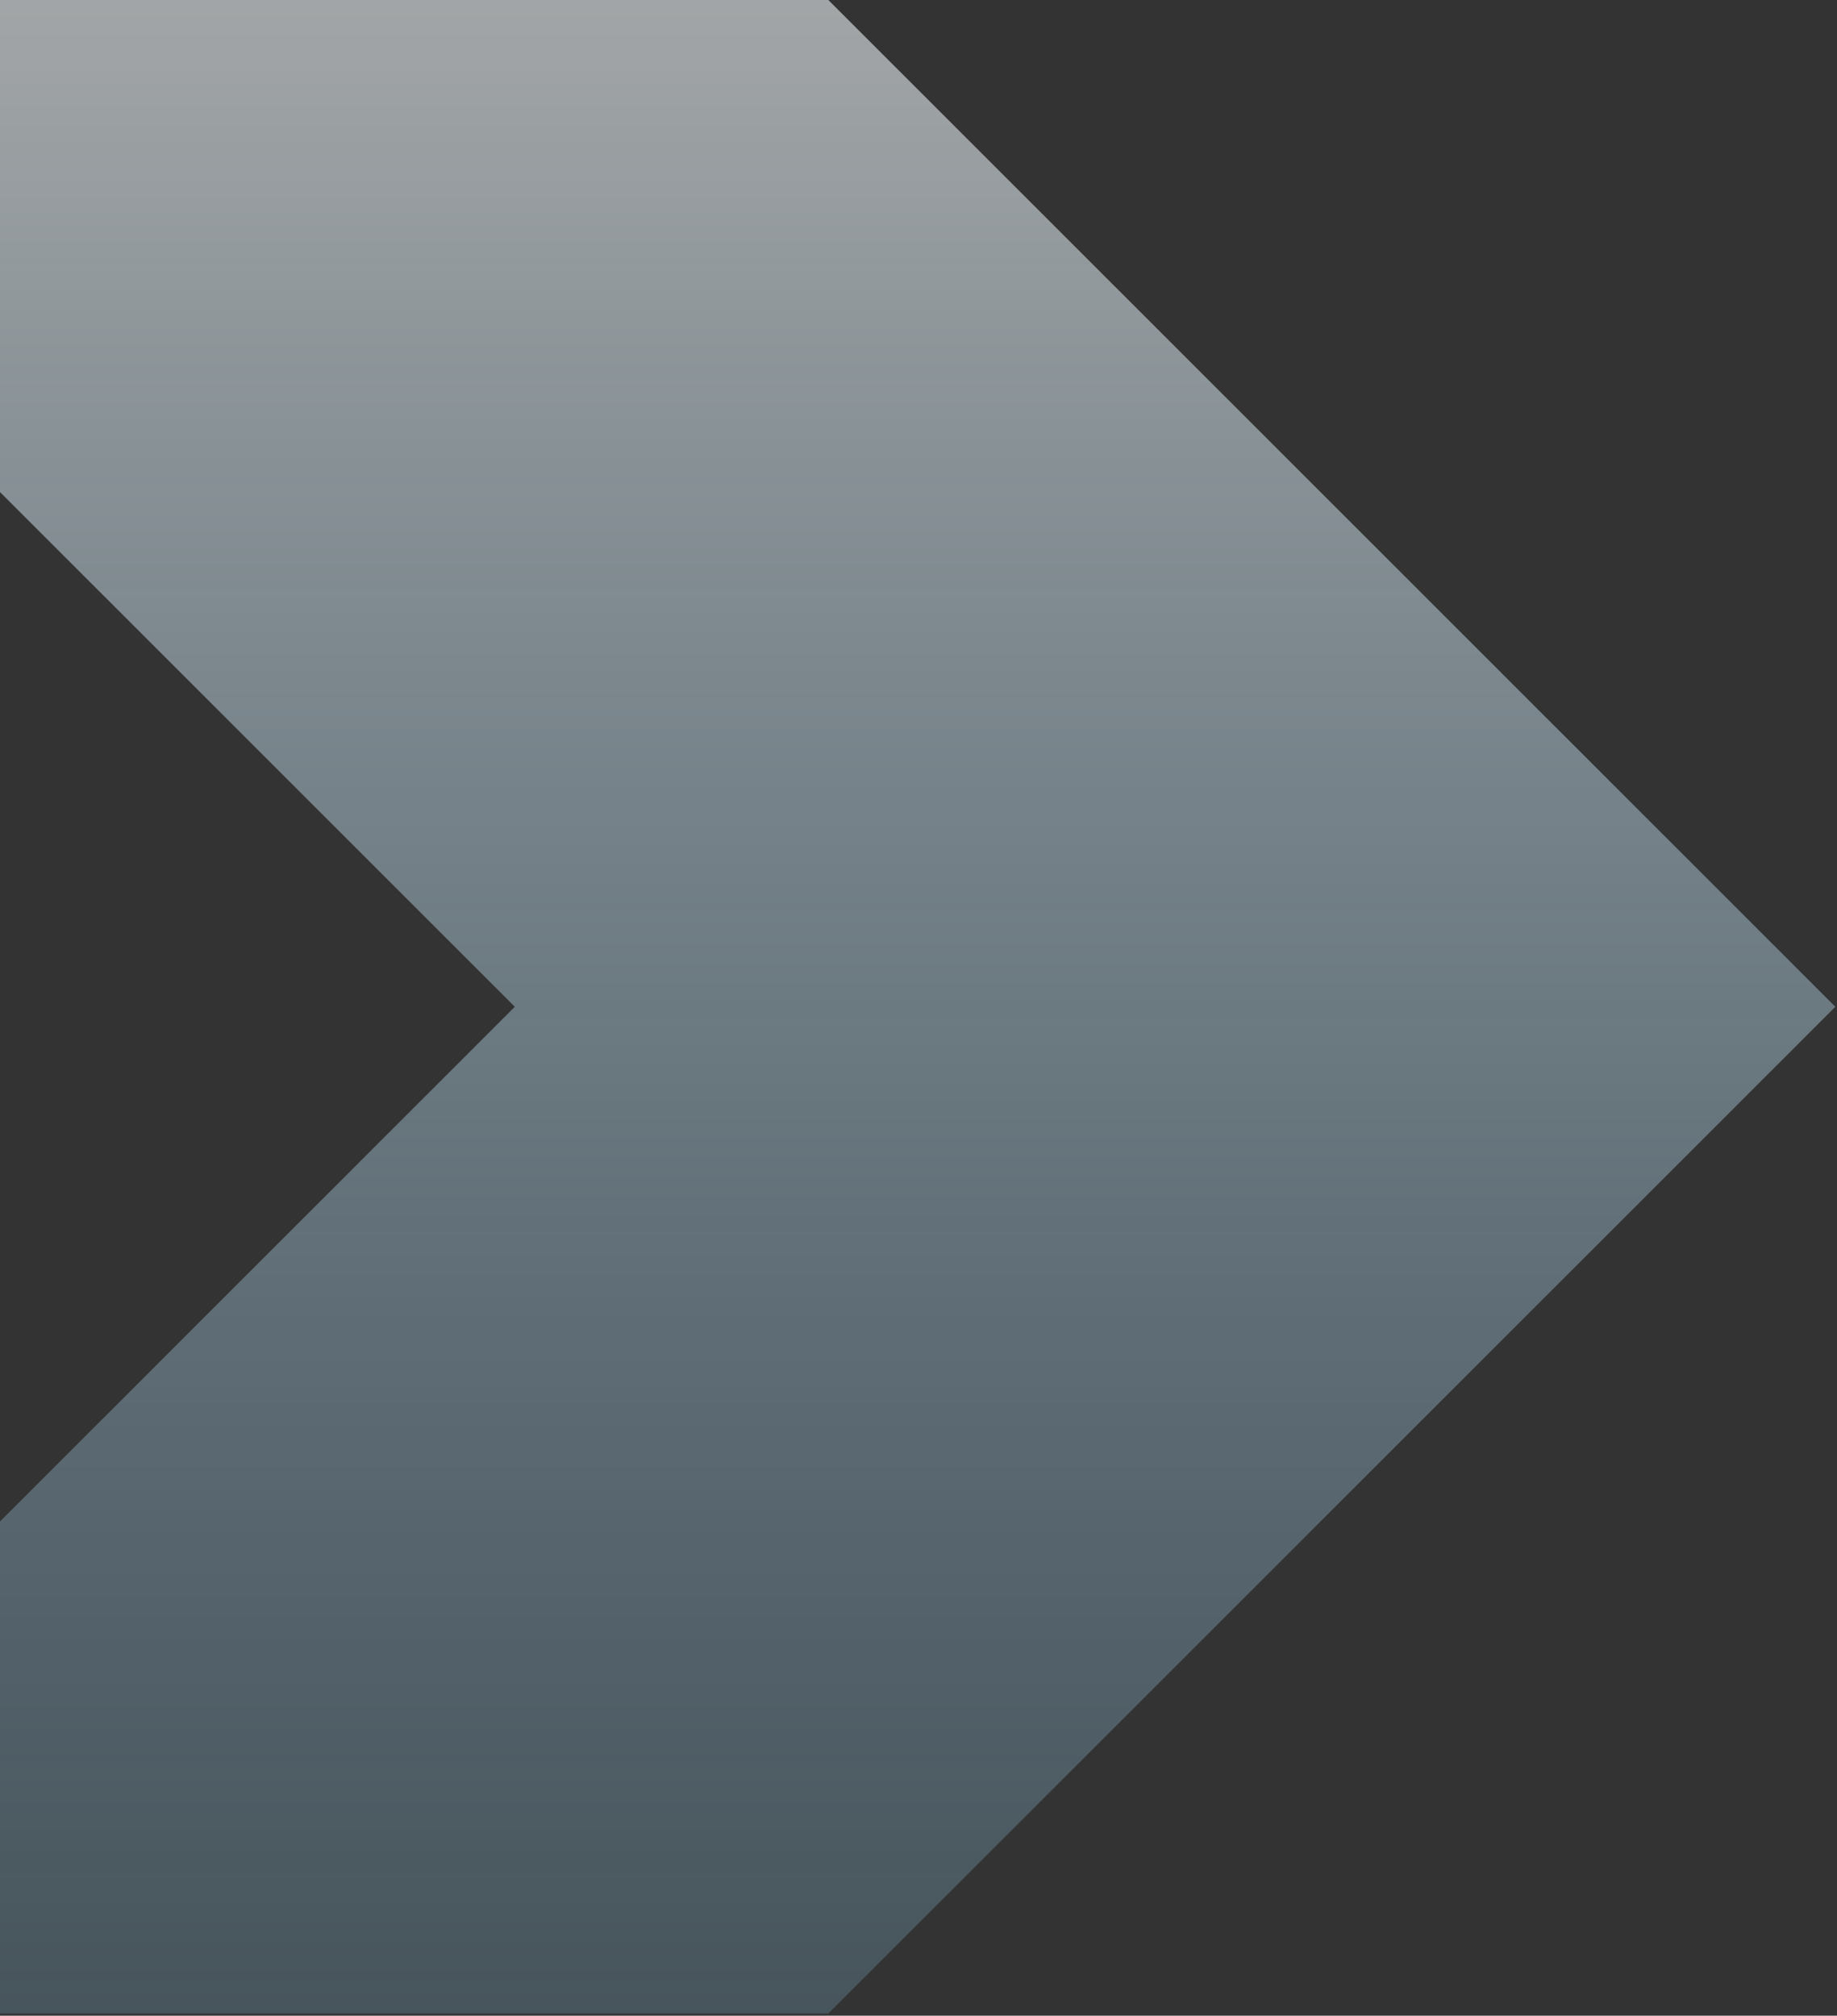
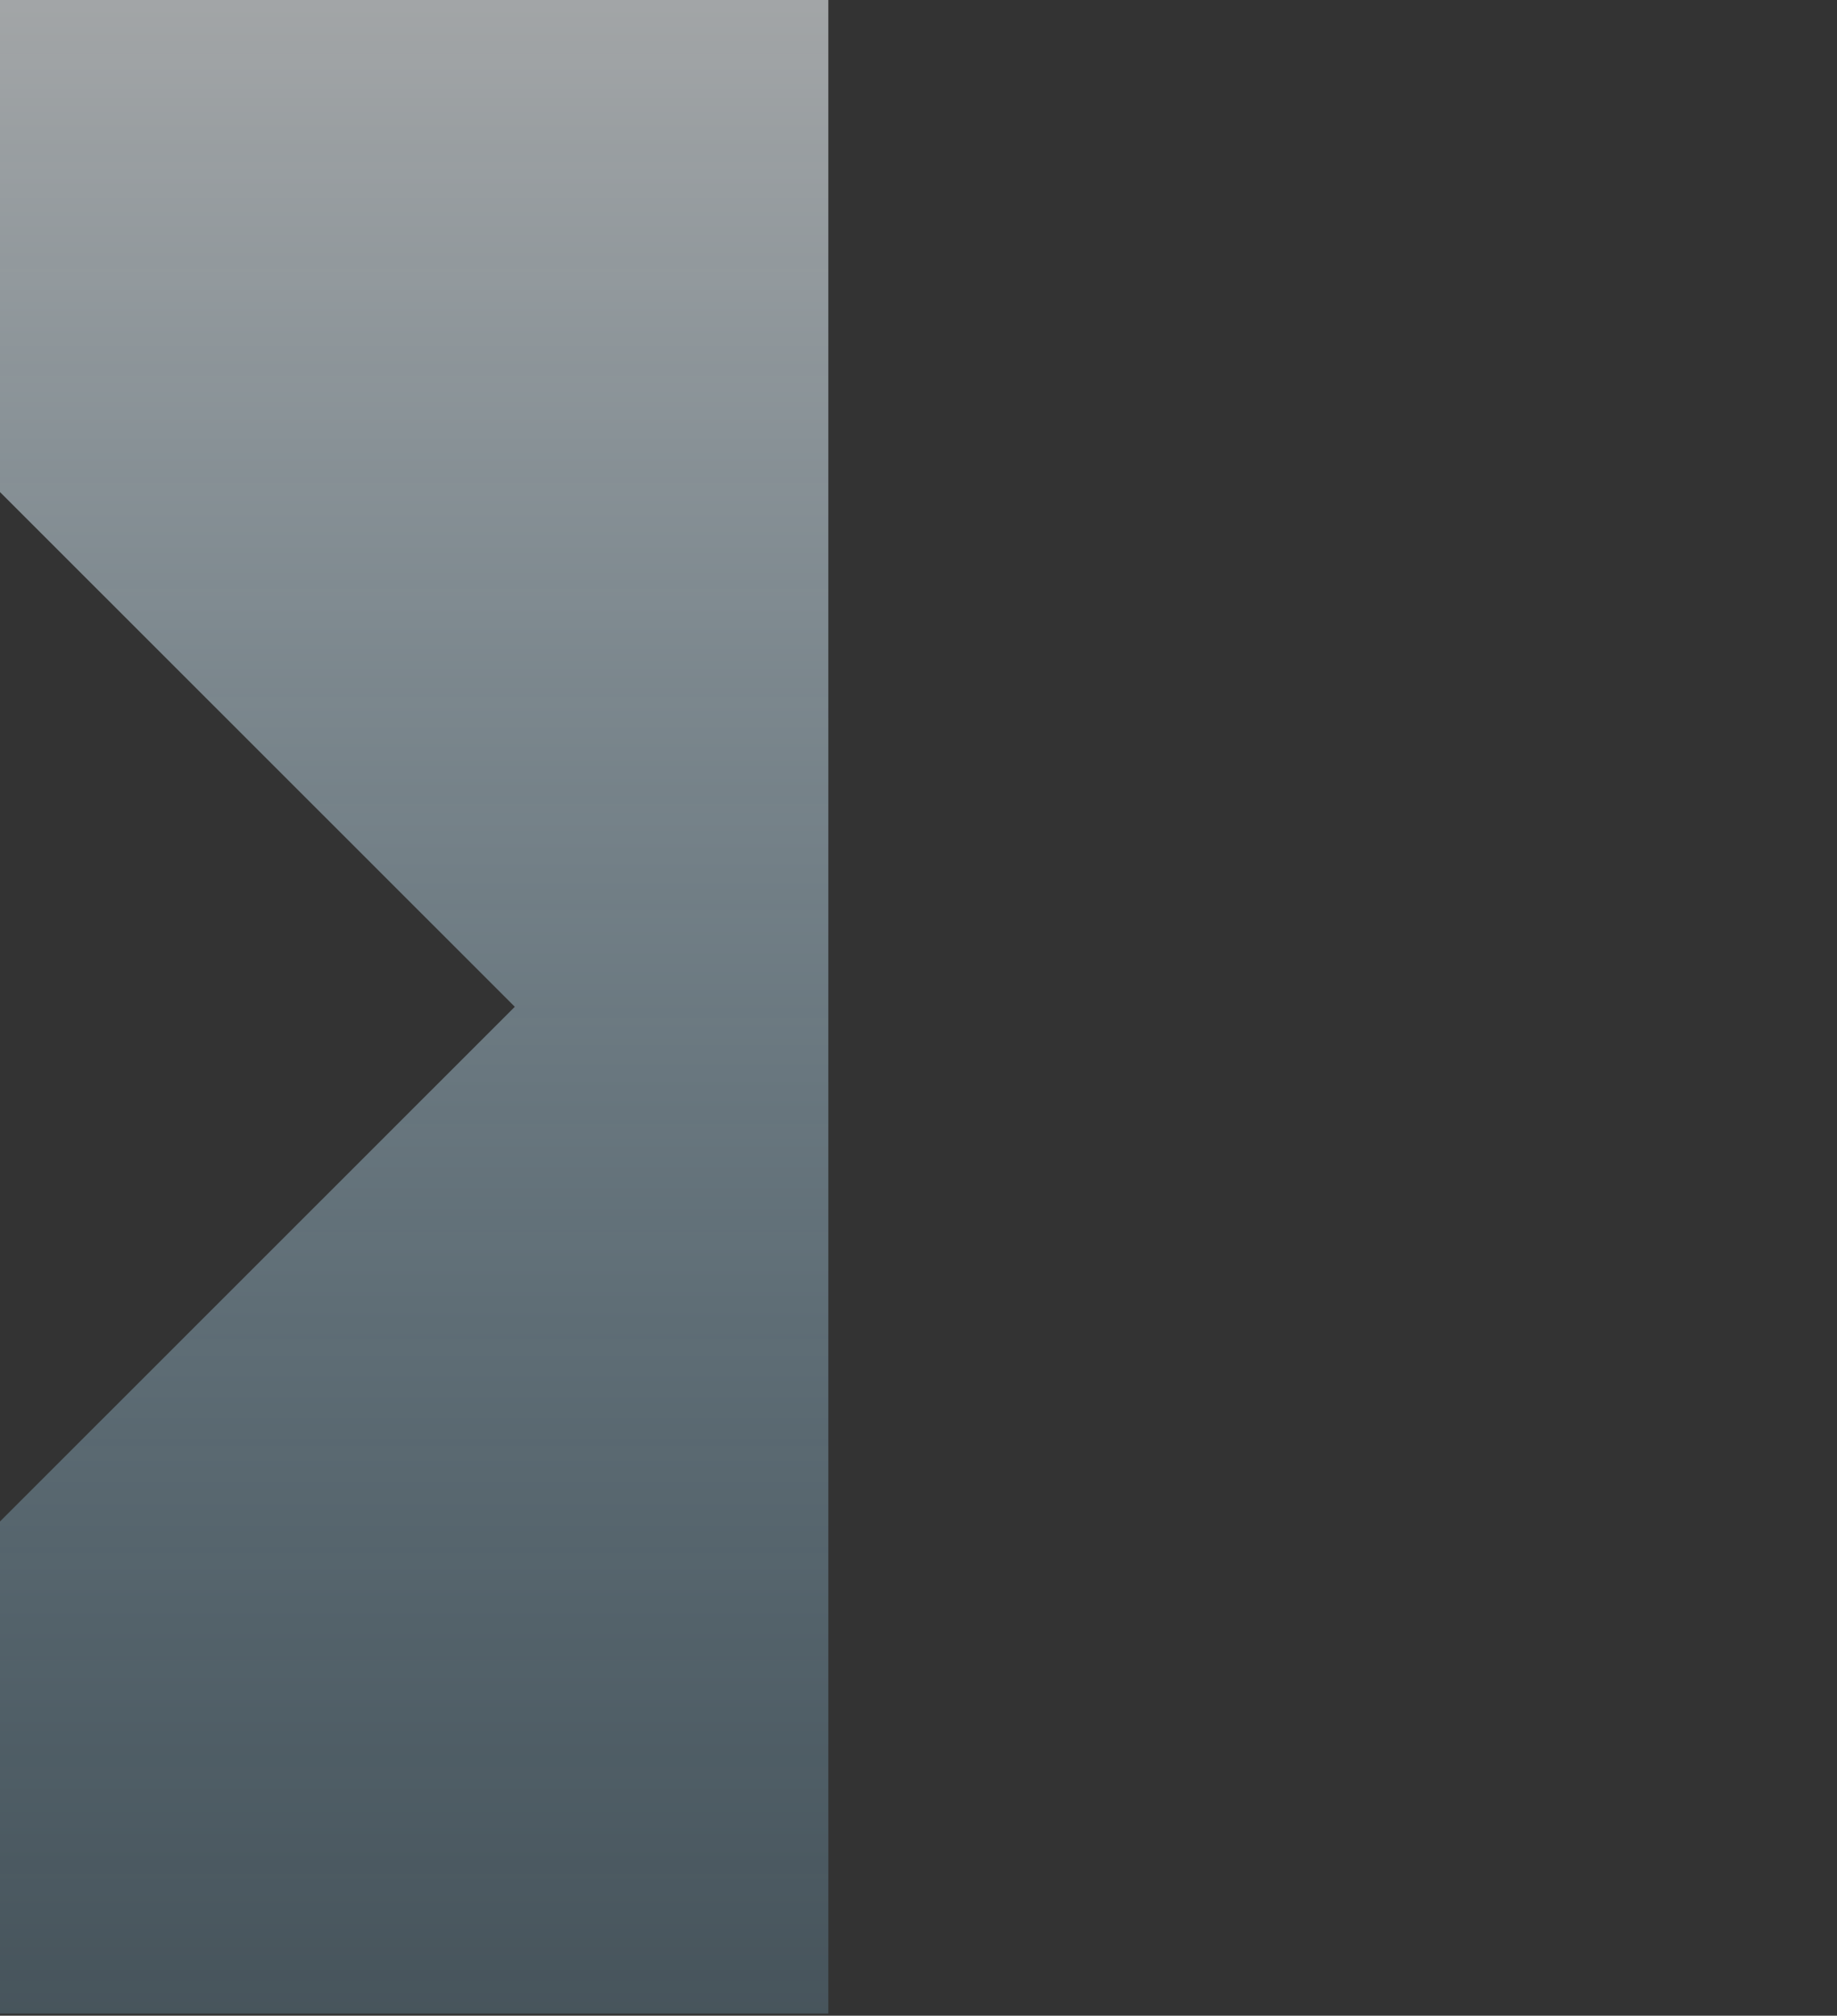
<svg xmlns="http://www.w3.org/2000/svg" width="474" height="520" viewBox="0 0 474 520" fill="none">
  <rect x="0" y="0" width="474" height="520" fill="#333333" stroke="none" />
-   <path opacity="0.6" d="M-127 519.442L132.837 259.721L-127 0H213.734L473.571 259.721L213.734 519.442H-127Z" fill="url(#paint0_linear_4199_10000)" />
+   <path opacity="0.6" d="M-127 519.442L132.837 259.721L-127 0H213.734L213.734 519.442H-127Z" fill="url(#paint0_linear_4199_10000)" />
  <defs>
    <linearGradient id="paint0_linear_4199_10000" x1="175.798" y1="522.101" x2="175.798" y2="-43.863" gradientUnits="userSpaceOnUse">
      <stop stop-color="#97DAFF" stop-opacity="0.33" />
      <stop offset="1" stop-color="white" />
    </linearGradient>
  </defs>
</svg>